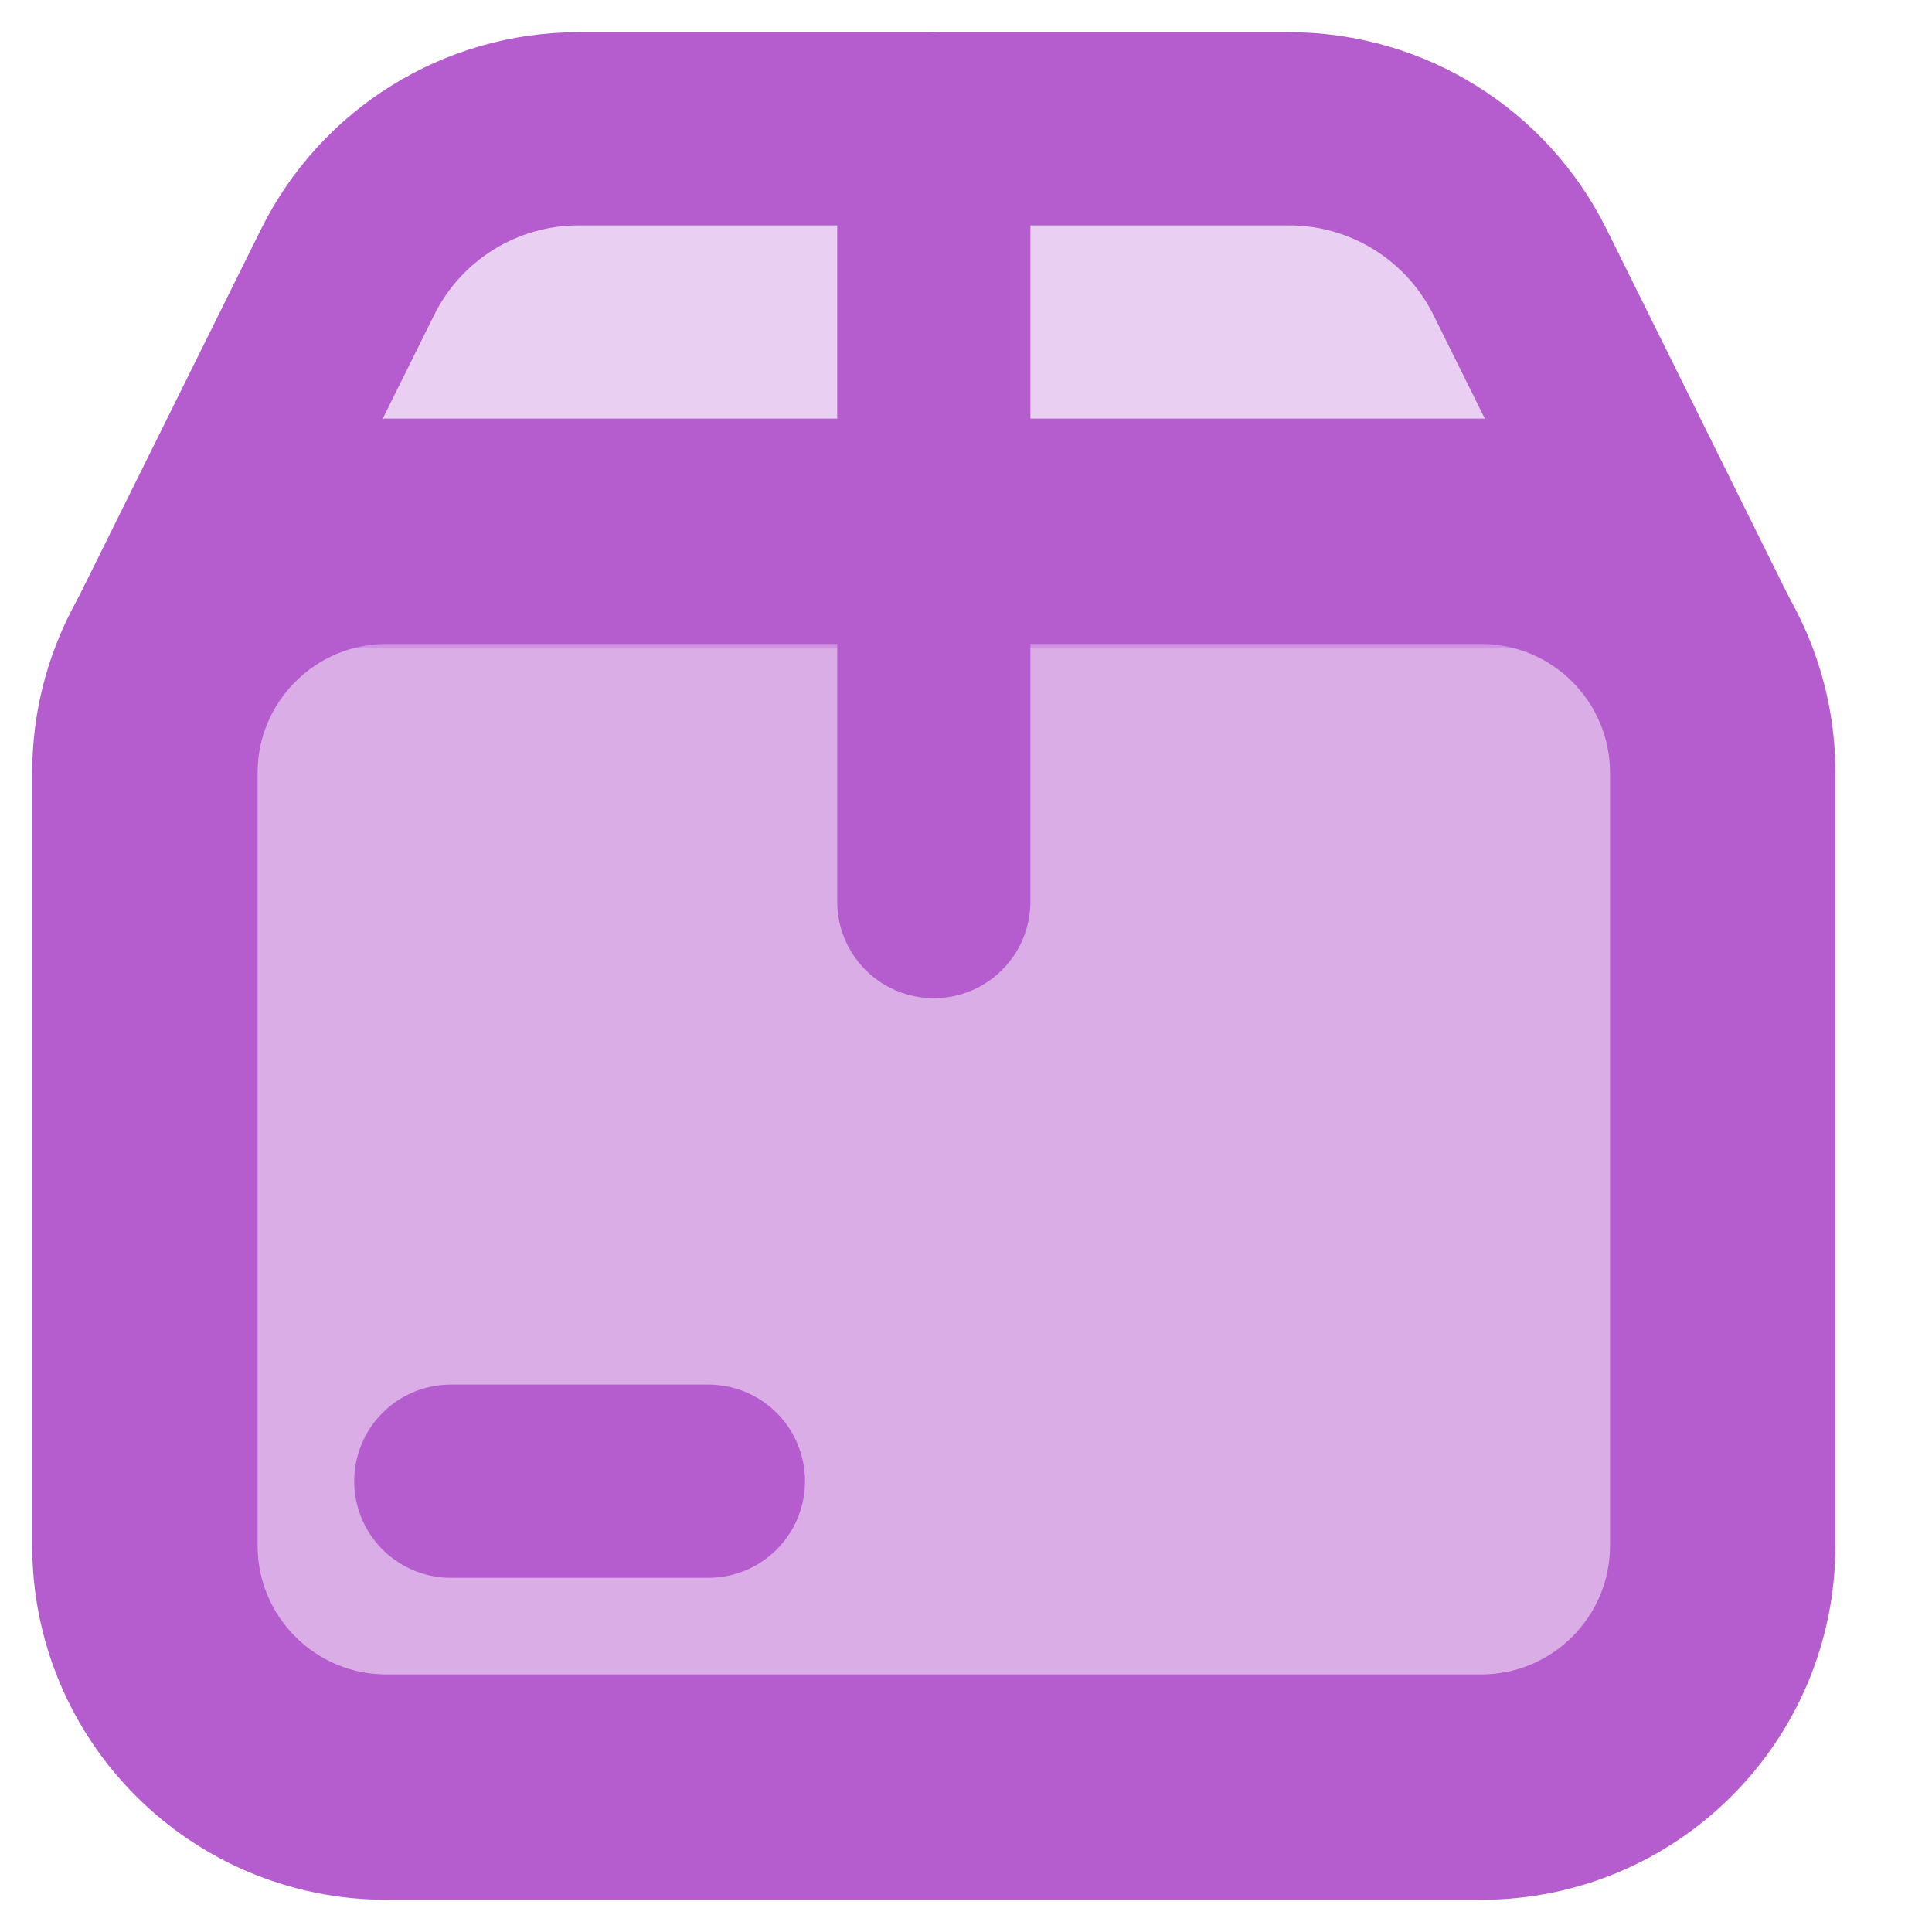
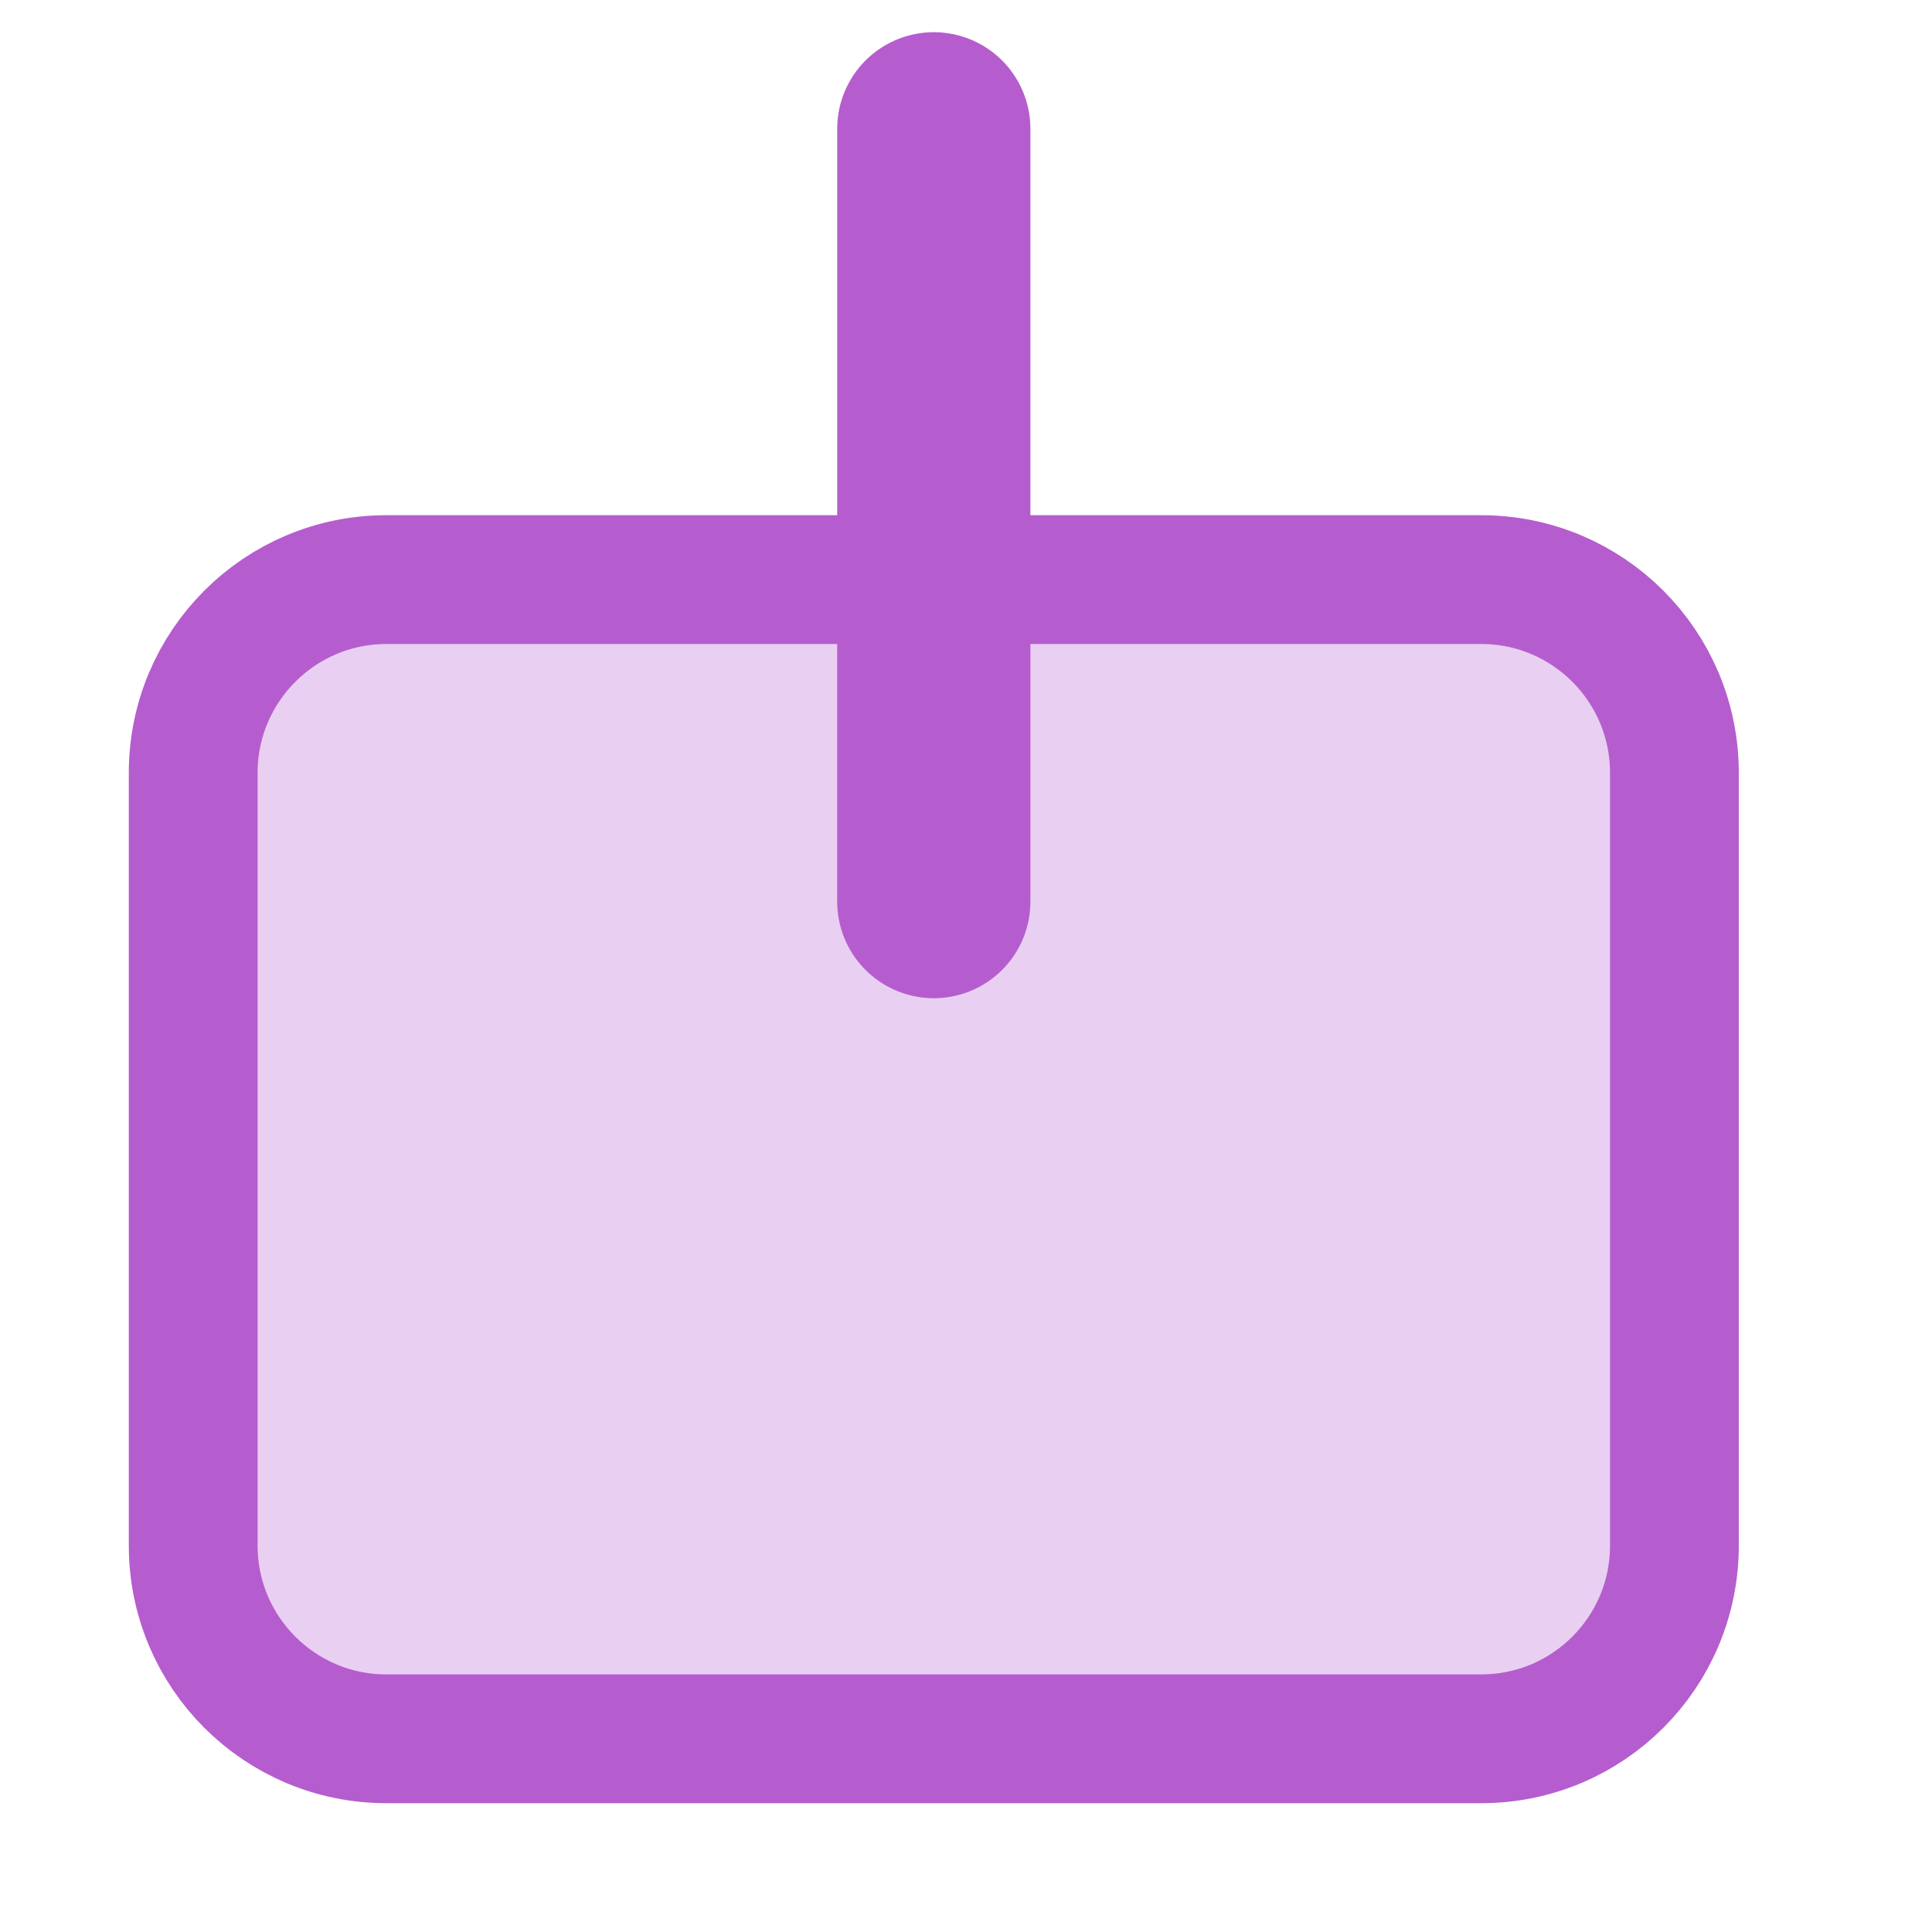
<svg xmlns="http://www.w3.org/2000/svg" fill="none" viewBox="0 0 15 15" height="15" width="15">
  <path stroke="#B55DCE" fill-opacity="0.3" fill="#B55DCE" d="M3 4.5H11.5C12.329 4.5 13 5.172 13 6V12C13 12.829 12.329 13.5 11.5 13.5H3C2.172 13.5 1.5 12.829 1.5 12V6C1.5 5.172 2.172 4.5 3 4.5Z" />
  <path fill-opacity="0.3" fill="#B55DCE" d="M7.25 1V7V1Z" />
  <path stroke-linejoin="round" stroke-linecap="round" stroke-width="1.5" stroke="#B55DCE" d="M7.25 1V7" />
-   <path stroke-linejoin="round" stroke-linecap="round" stroke-width="1.5" stroke="#B55DCE" fill-opacity="0.3" fill="#B55DCE" d="M11.5 4H3C1.895 4 1 4.895 1 6V12C1 13.105 1.895 14 3 14H11.5C12.605 14 13.5 13.105 13.5 12V6C13.5 4.895 12.605 4 11.5 4Z" />
-   <path fill-opacity="0.3" fill="#B55DCE" d="M1.25 5.034L2.699 2.112C3.037 1.431 3.731 1 4.491 1H10.009C10.769 1 11.463 1.431 11.801 2.112L13.25 5.035" />
-   <path stroke-linejoin="round" stroke-linecap="round" stroke-width="1.5" stroke="#B55DCE" d="M1.25 5.034L2.699 2.112C3.037 1.431 3.731 1 4.491 1H10.009C10.769 1 11.463 1.431 11.801 2.112L13.25 5.035" />
-   <path fill-opacity="0.3" fill="#B55DCE" d="M3.5 11.5H5.5H3.5Z" />
-   <path stroke-linejoin="round" stroke-linecap="round" stroke-width="1.5" stroke="#B55DCE" d="M3.5 11.5H5.5" />
</svg>